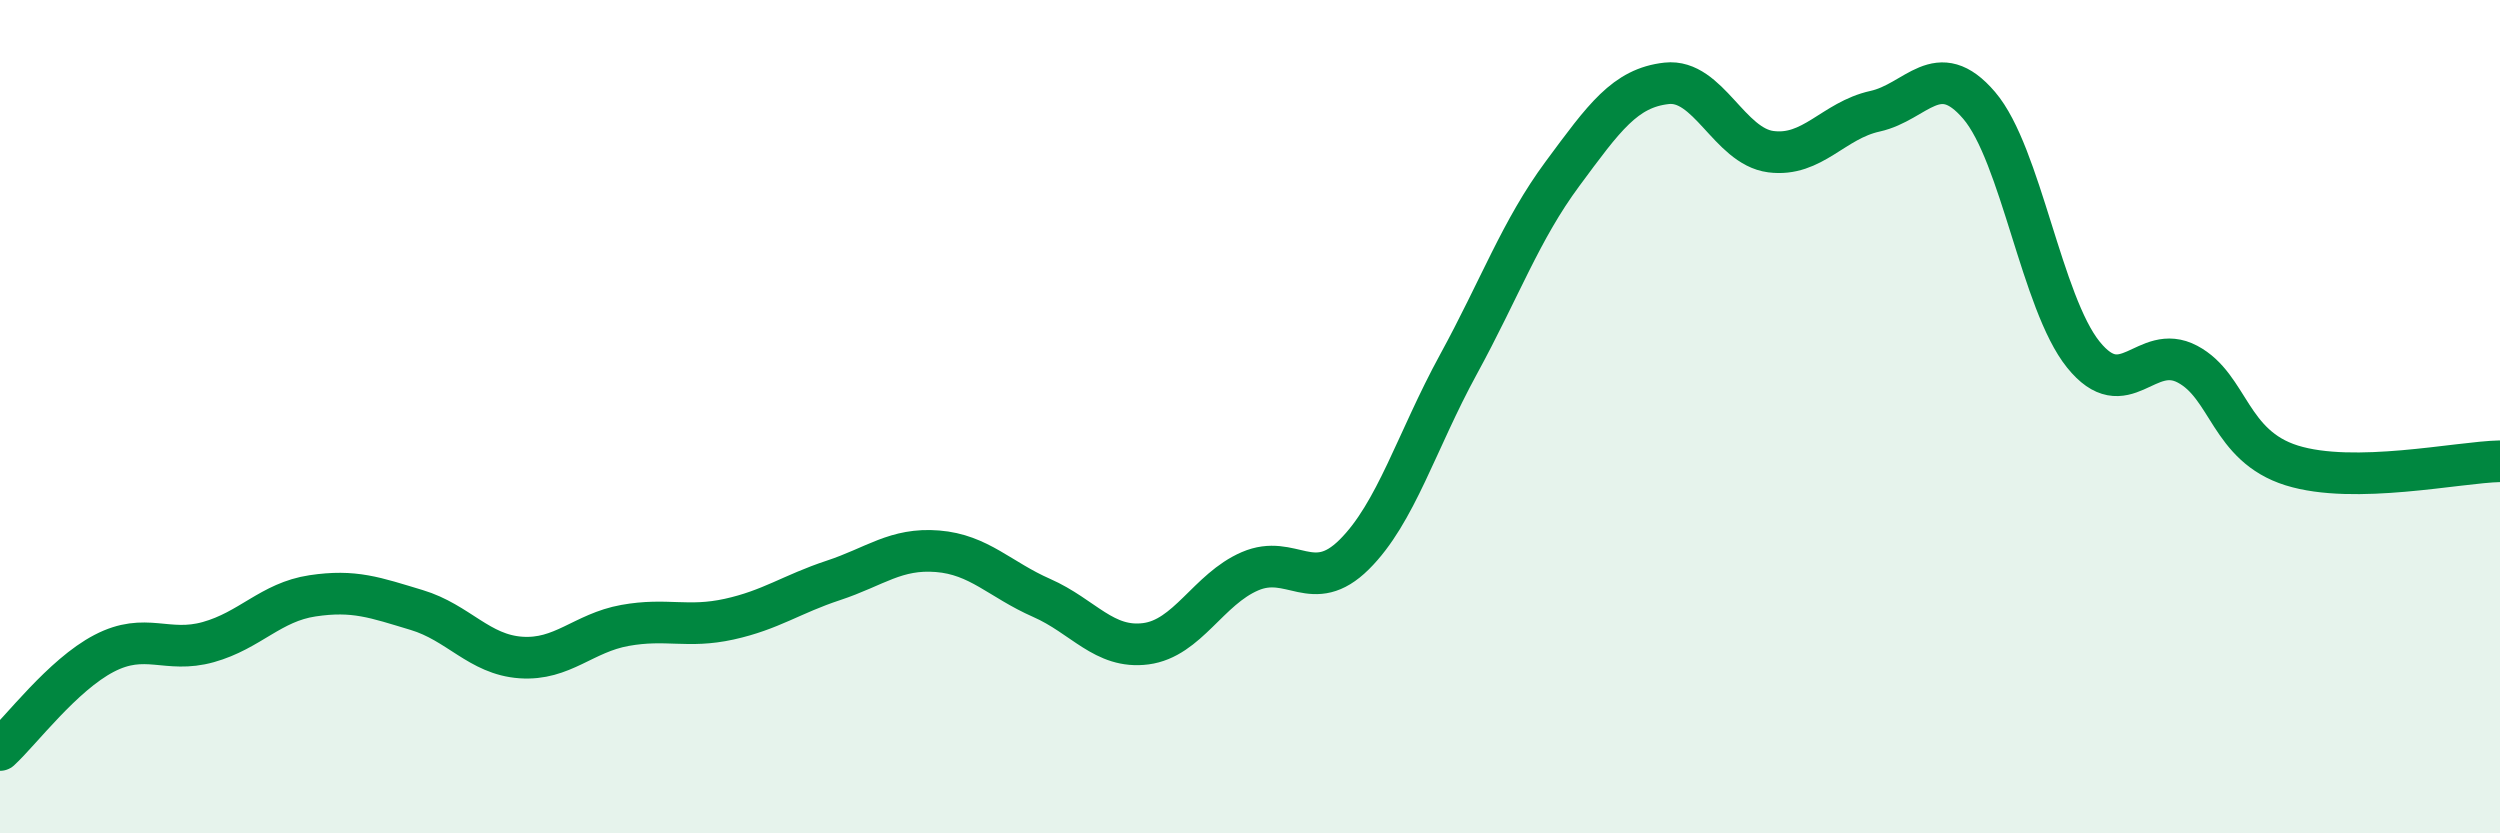
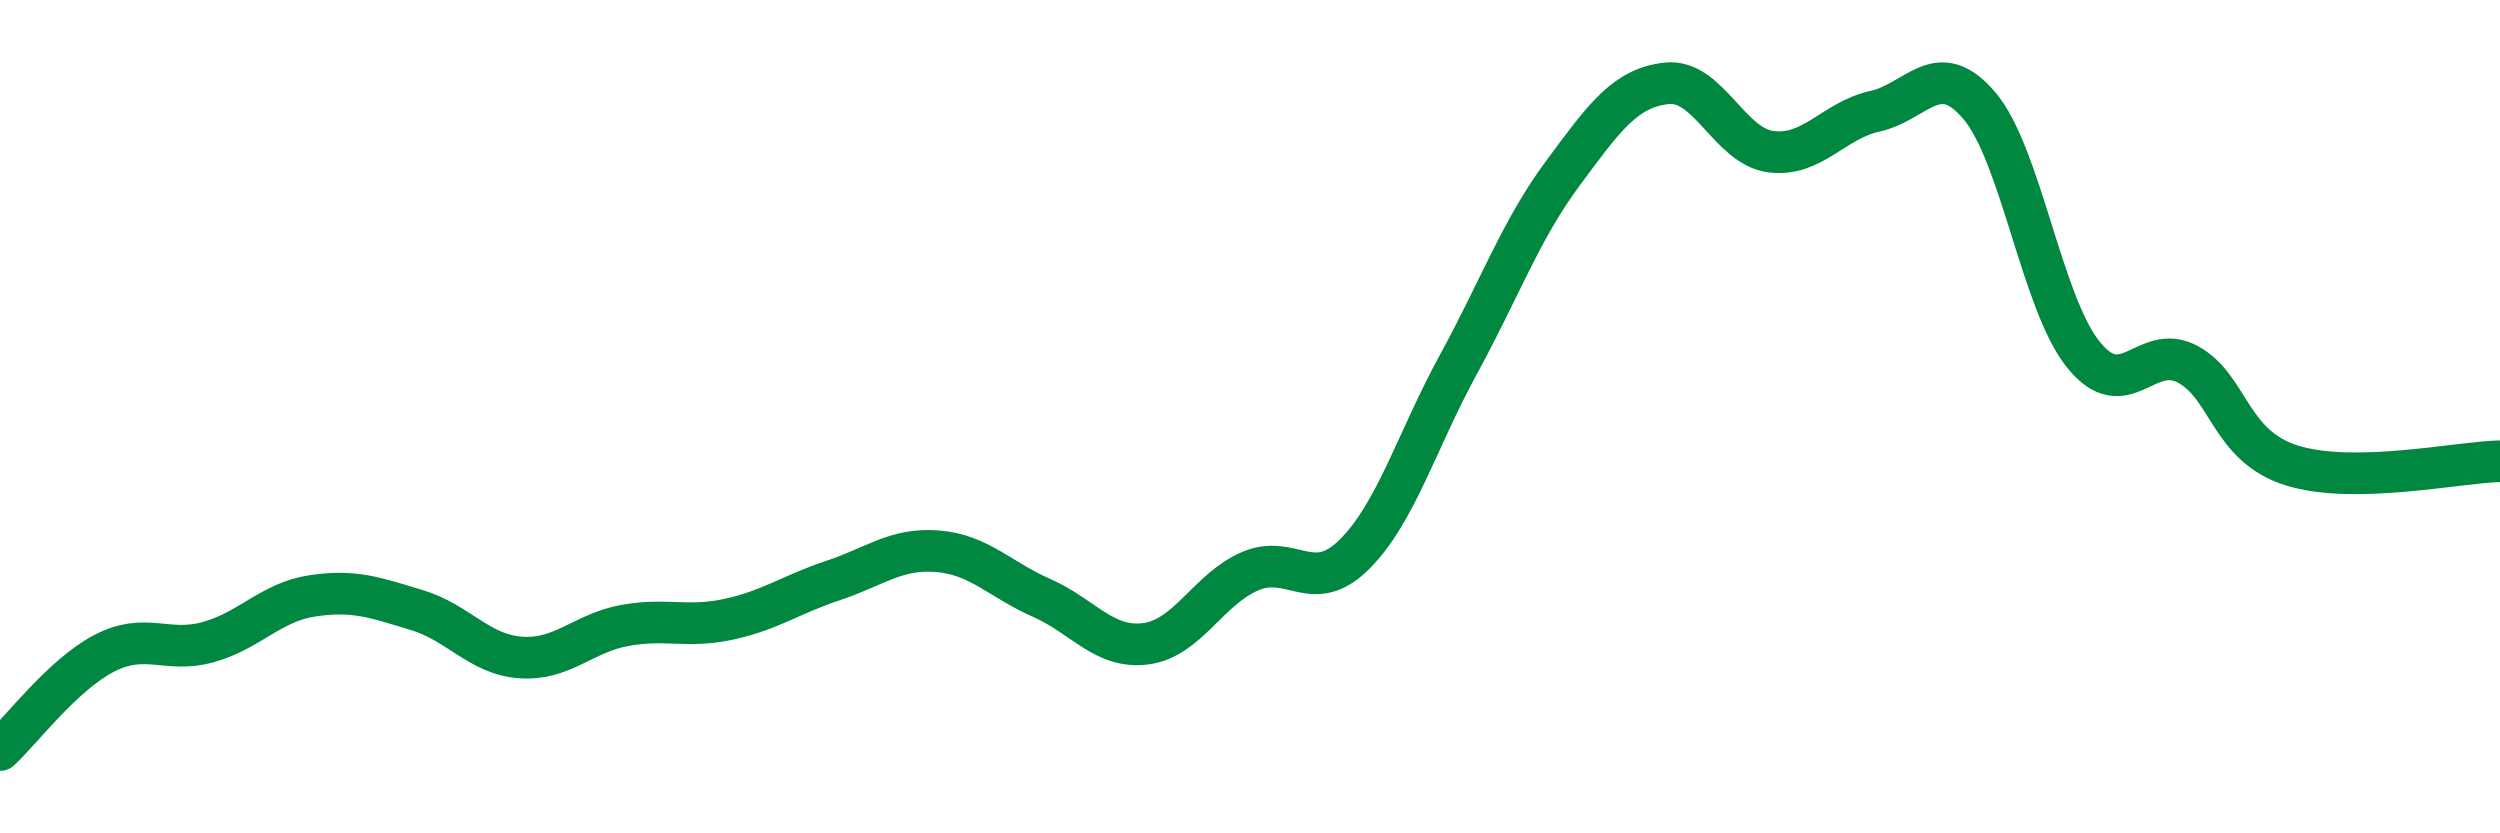
<svg xmlns="http://www.w3.org/2000/svg" width="60" height="20" viewBox="0 0 60 20">
-   <path d="M 0,18 C 0.5,17.54 1.5,16.2 2.5,15.68 C 3.5,15.16 4,15.69 5,15.41 C 6,15.13 6.5,14.45 7.5,14.3 C 8.5,14.15 9,14.34 10,14.64 C 11,14.94 11.5,15.71 12.5,15.78 C 13.5,15.85 14,15.19 15,15.01 C 16,14.83 16.5,15.08 17.5,14.86 C 18.5,14.64 19,14.26 20,13.93 C 21,13.6 21.5,13.15 22.5,13.23 C 23.5,13.31 24,13.91 25,14.35 C 26,14.79 26.5,15.58 27.5,15.45 C 28.5,15.32 29,14.14 30,13.71 C 31,13.28 31.5,14.3 32.5,13.31 C 33.5,12.32 34,10.58 35,8.75 C 36,6.92 36.5,5.52 37.5,4.17 C 38.5,2.82 39,2.11 40,2 C 41,1.89 41.5,3.51 42.5,3.64 C 43.5,3.77 44,2.89 45,2.67 C 46,2.45 46.5,1.36 47.5,2.53 C 48.5,3.7 49,7.27 50,8.51 C 51,9.75 51.5,8.21 52.5,8.74 C 53.5,9.27 53.5,10.7 55,11.17 C 56.5,11.64 59,11.09 60,11.07L60 20L0 20Z" fill="#008740" opacity="0.1" stroke-linecap="round" stroke-linejoin="round" />
  <path d="M 0,18 C 0.5,17.54 1.5,16.2 2.5,15.68 C 3.5,15.16 4,15.69 5,15.41 C 6,15.13 6.5,14.45 7.5,14.3 C 8.5,14.15 9,14.34 10,14.64 C 11,14.94 11.5,15.71 12.5,15.78 C 13.5,15.85 14,15.19 15,15.01 C 16,14.83 16.5,15.08 17.5,14.86 C 18.5,14.64 19,14.26 20,13.93 C 21,13.6 21.5,13.15 22.5,13.23 C 23.5,13.31 24,13.91 25,14.35 C 26,14.79 26.5,15.58 27.5,15.45 C 28.5,15.32 29,14.14 30,13.71 C 31,13.28 31.5,14.3 32.5,13.31 C 33.5,12.32 34,10.58 35,8.75 C 36,6.92 36.5,5.52 37.5,4.17 C 38.5,2.82 39,2.11 40,2 C 41,1.89 41.5,3.51 42.5,3.64 C 43.5,3.77 44,2.89 45,2.67 C 46,2.45 46.5,1.36 47.5,2.53 C 48.5,3.7 49,7.27 50,8.51 C 51,9.75 51.5,8.21 52.5,8.74 C 53.5,9.27 53.5,10.7 55,11.17 C 56.5,11.64 59,11.09 60,11.07" stroke="#008740" stroke-width="1" fill="none" stroke-linecap="round" stroke-linejoin="round" />
</svg>